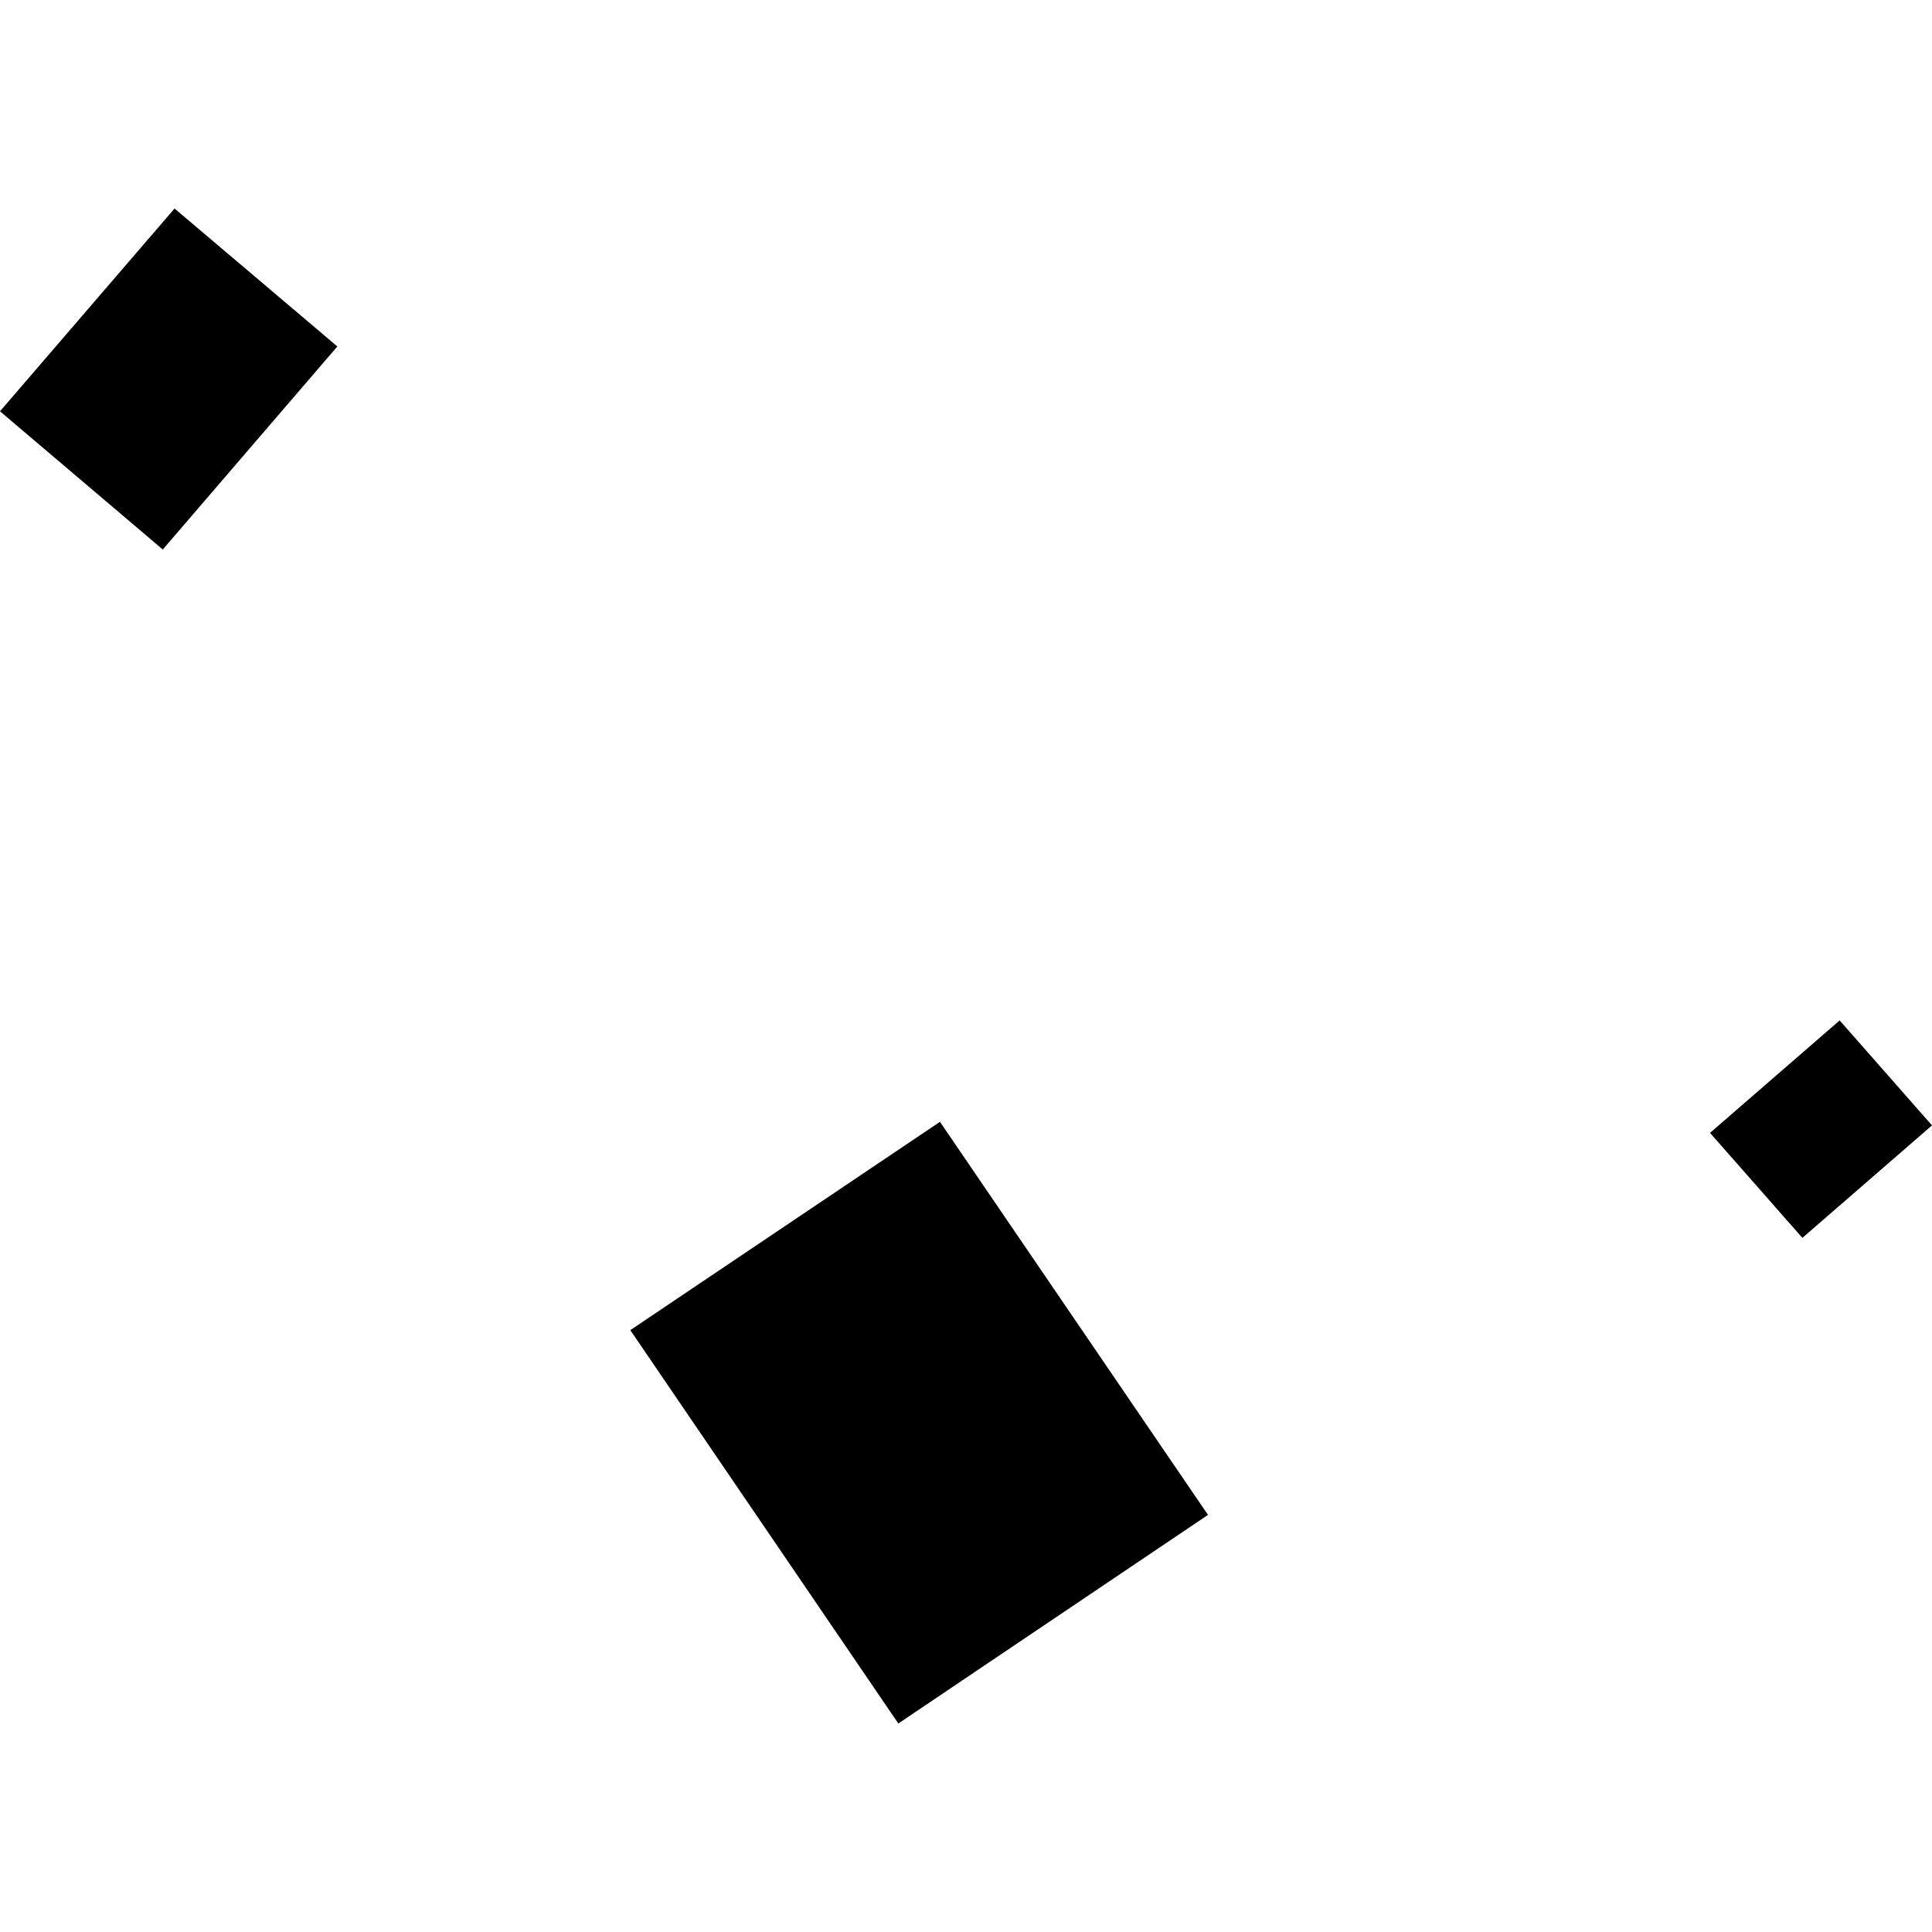
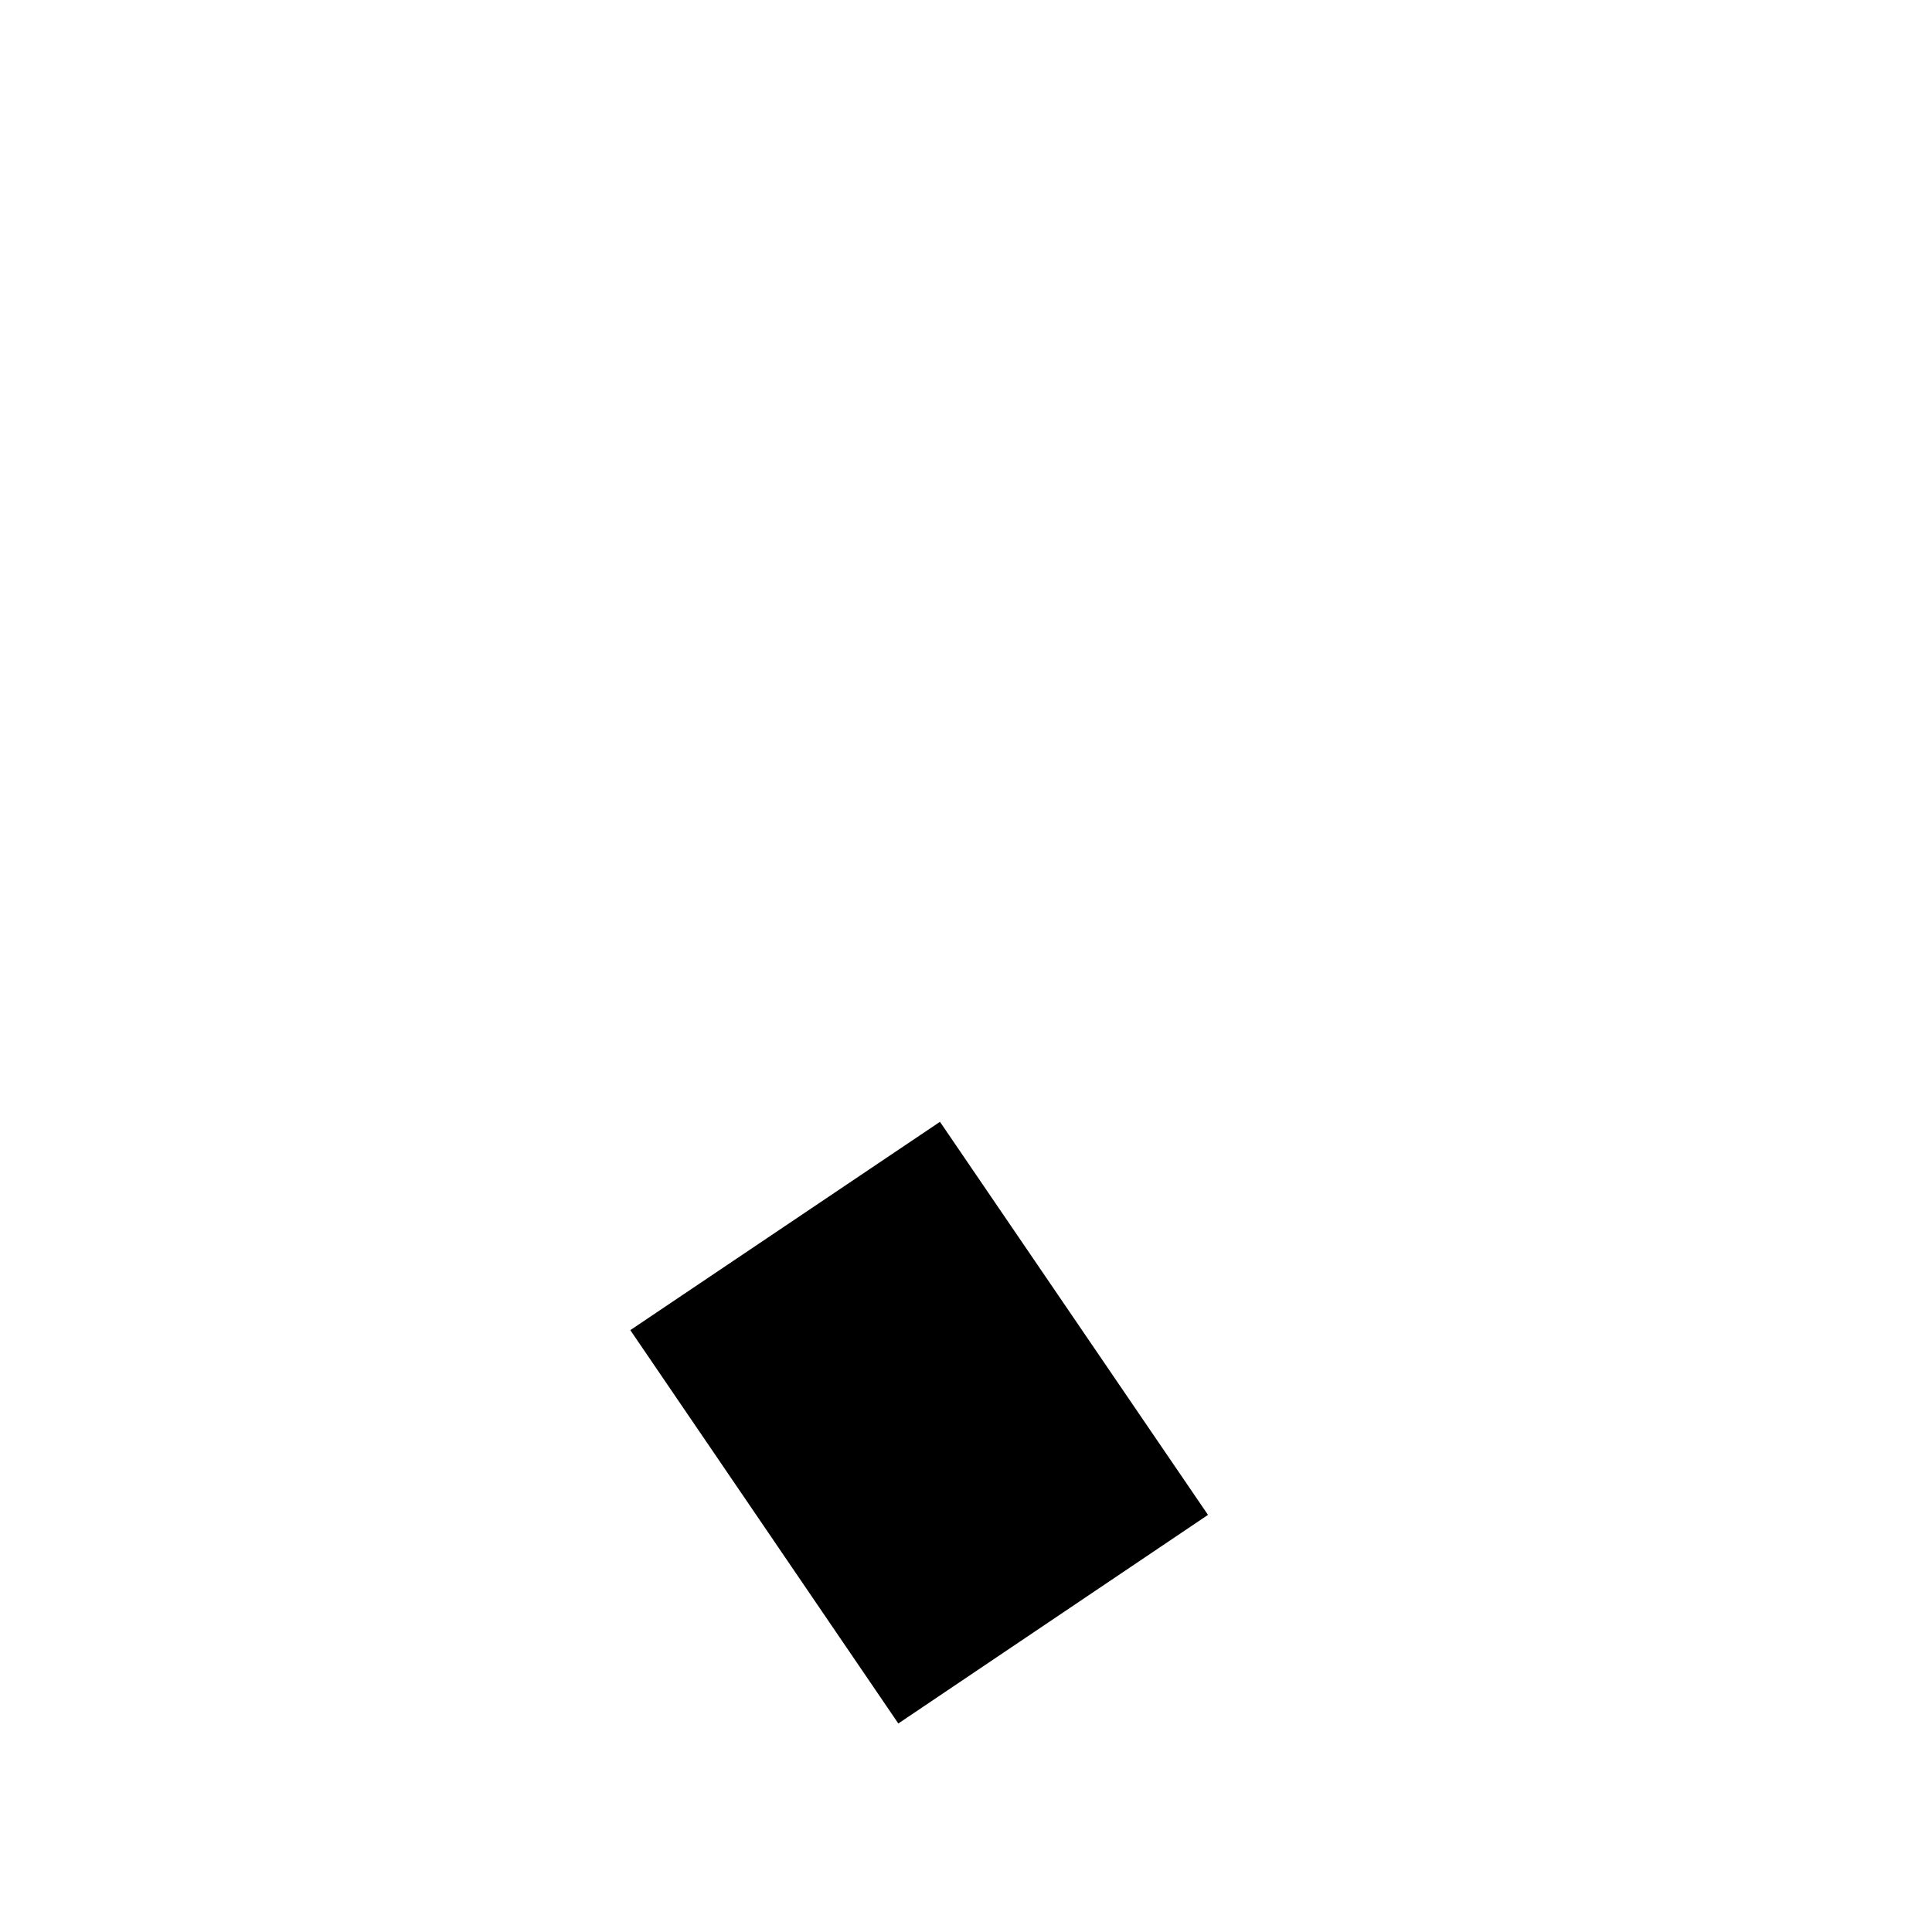
<svg xmlns="http://www.w3.org/2000/svg" height="288pt" version="1.1" viewBox="0 0 288 288" width="288pt">
  <defs>
    <style type="text/css">
*{stroke-linecap:butt;stroke-linejoin:round;}
  </style>
  </defs>
  <g id="figure_1">
    <g id="patch_1">
-       <path d="M 0 288  L 288 288  L 288 0  L 0 0  z " style="fill:none;opacity:0;" />
+       <path d="M 0 288  L 288 288  L 288 0  z " style="fill:none;opacity:0;" />
    </g>
    <g id="axes_1">
      <g id="PatchCollection_1">
        <path clip-path="url(#p57263afbc5)" d="M 180.073 225.822  L 133.912 256.918  L 93.959 198.281  L 140.12 167.227  L 180.073 225.822  " />
-         <path clip-path="url(#p57263afbc5)" d="M 268.678 184.527  L 254.911 168.877  L 274.233 152.111  L 288 167.761  L 268.678 184.527  " />
-         <path clip-path="url(#p57263afbc5)" d="M 50.287 51.646  L 24.266 81.915  L -0 61.31  L 26.021 31.082  L 50.287 51.646  " />
      </g>
    </g>
  </g>
  <defs>
    <clipPath id="p57263afbc5">
      <rect height="225.835" width="288" x="0" y="31.082" />
    </clipPath>
  </defs>
</svg>